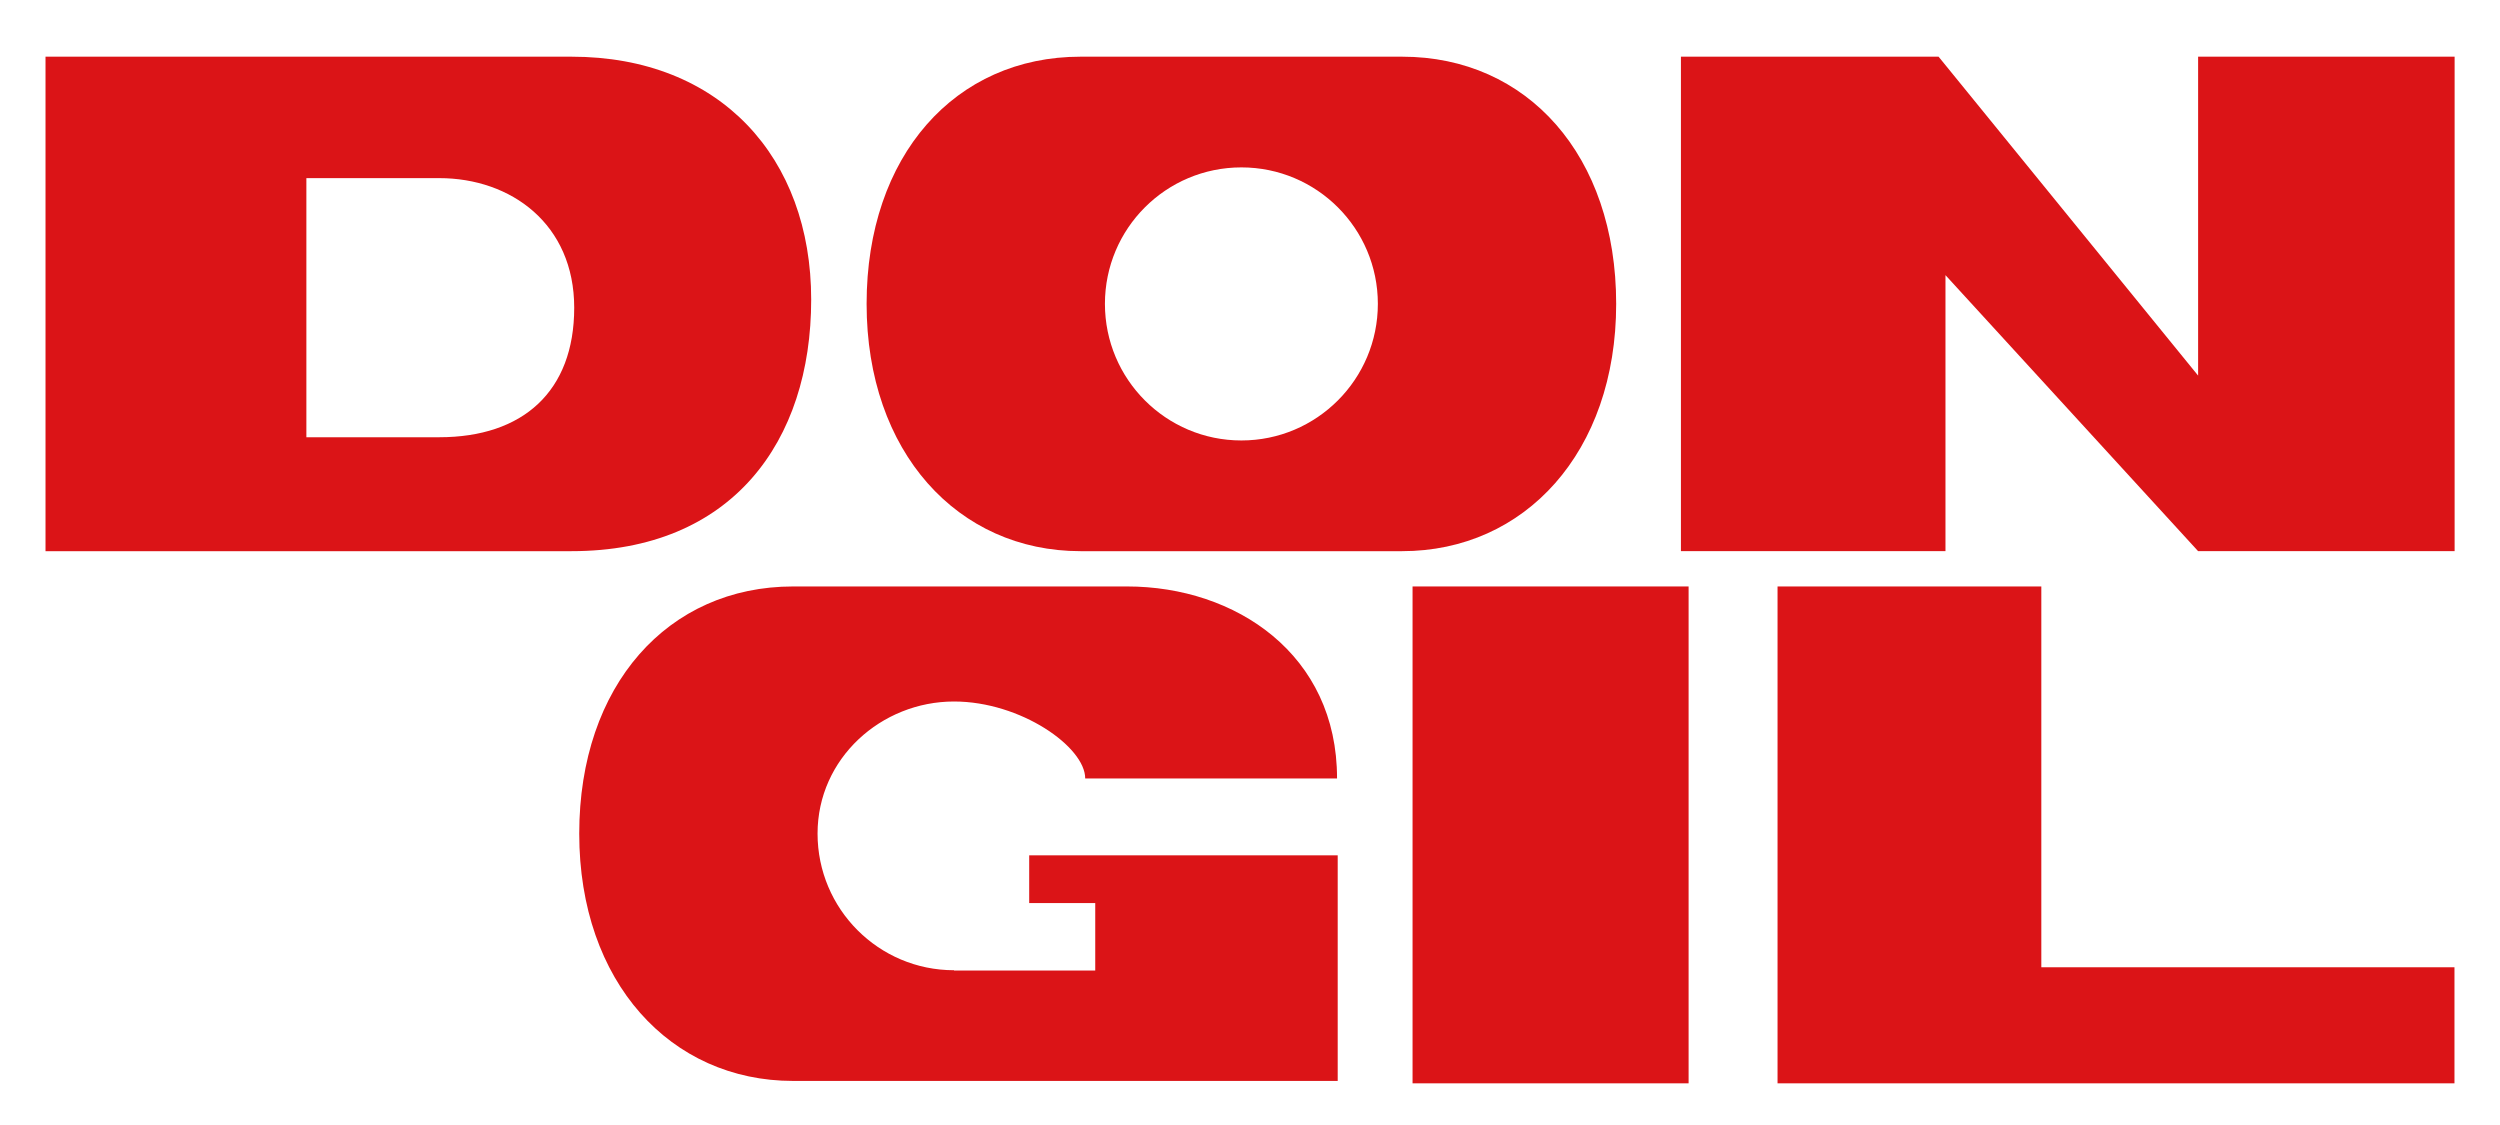
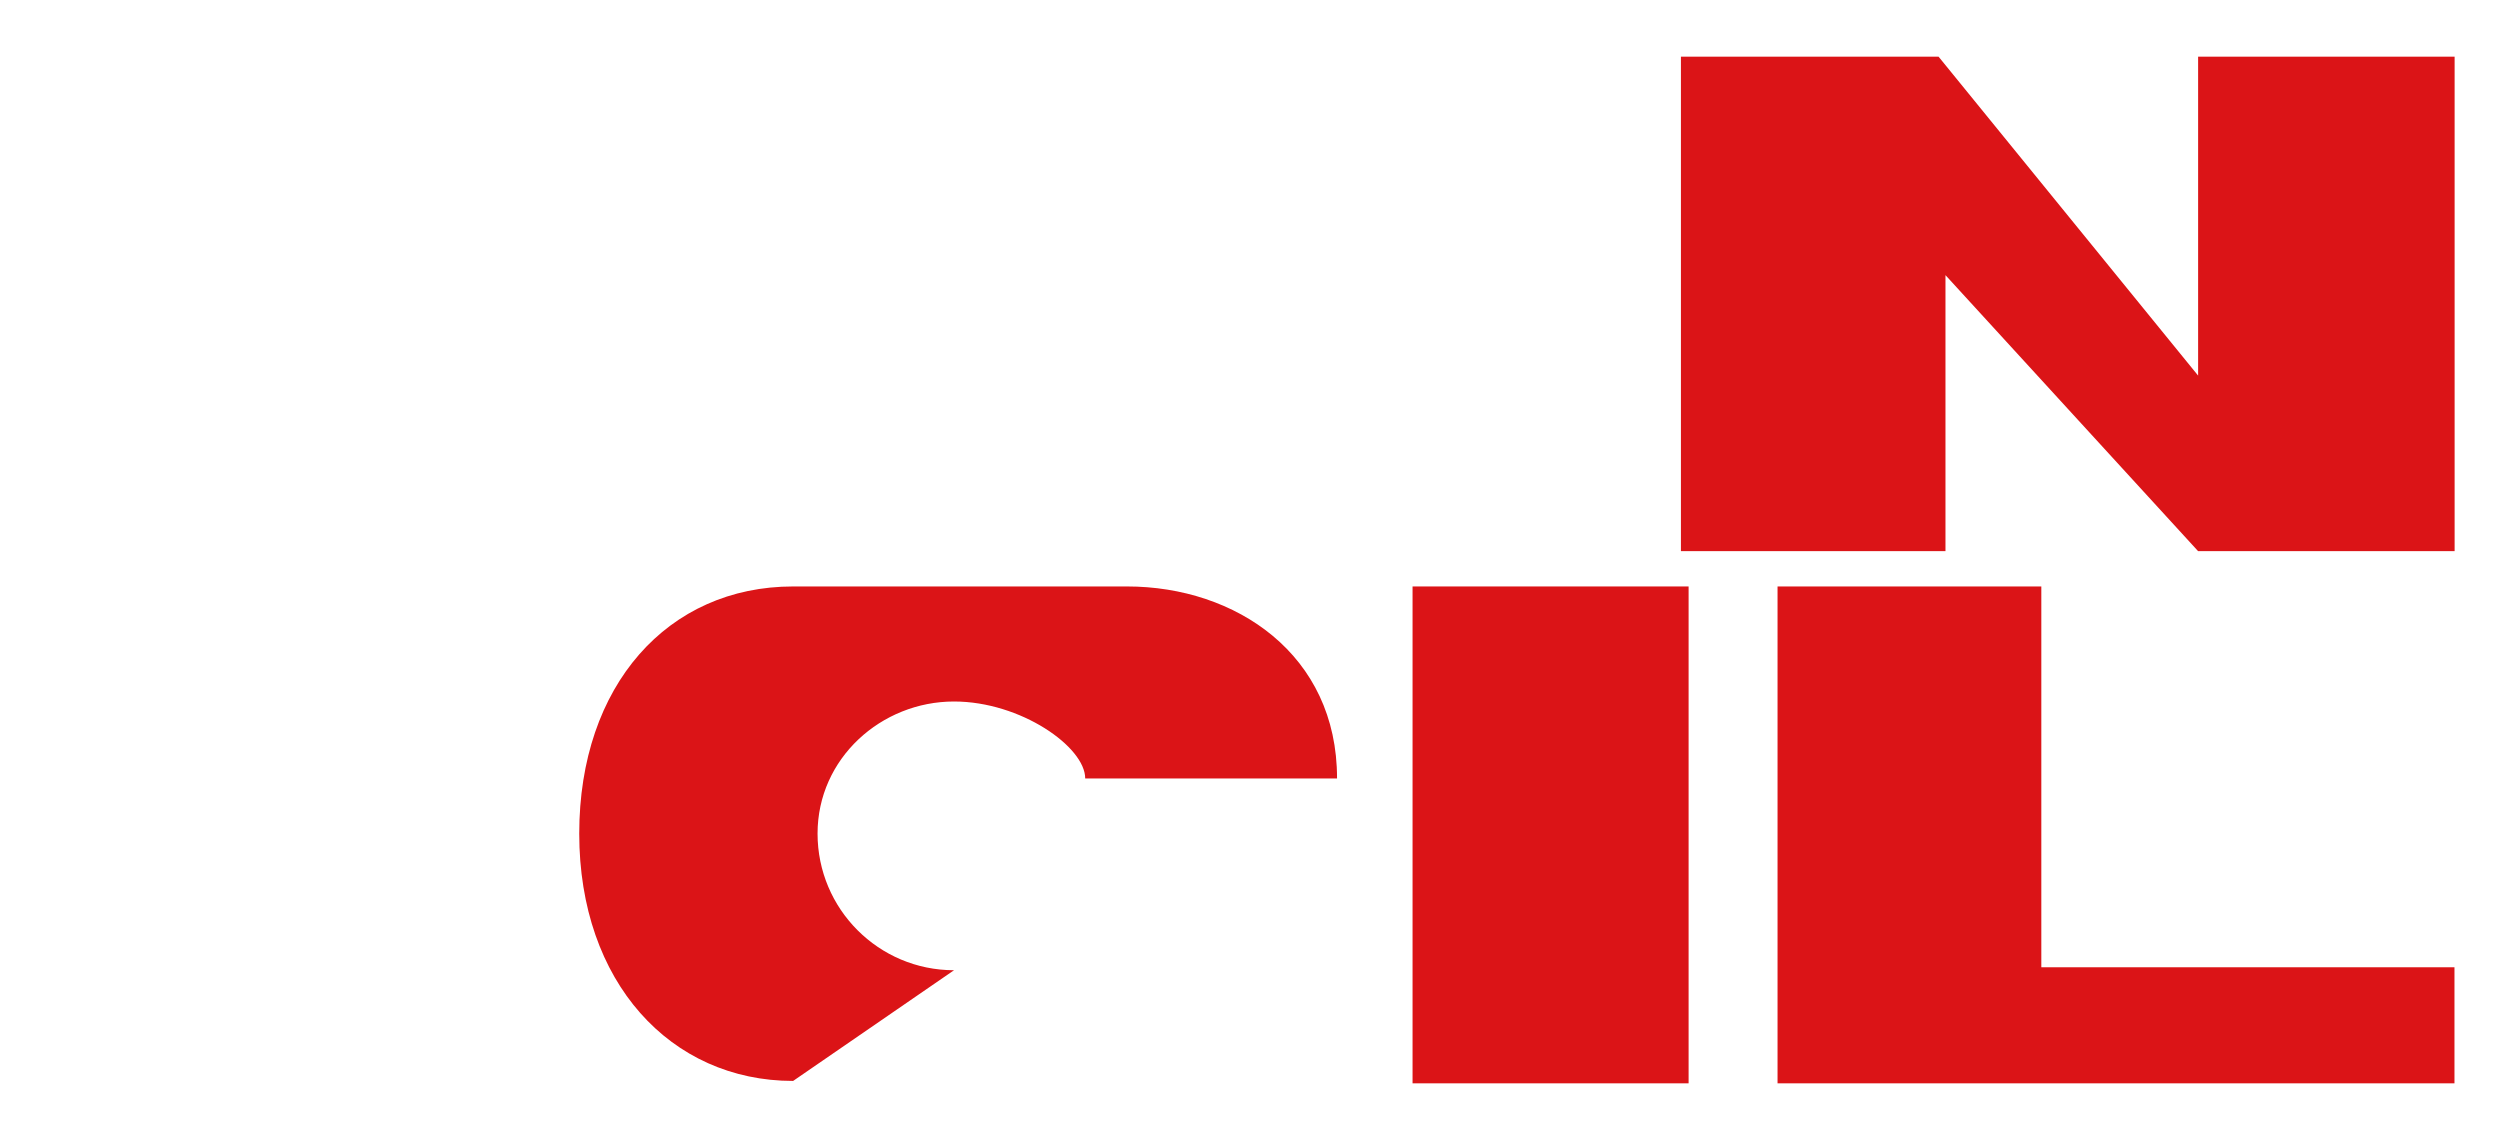
<svg xmlns="http://www.w3.org/2000/svg" version="1.1" width="600" height="270" id="svg2">
  <defs id="defs4" />
  <g transform="translate(0,-782.362)" id="layer1">
-     <path d="m 10.924,795.967 0,118.675 126.243,0 c 38.5,0 57.518,-26.295 57.518,-60.384 0,-34.089 -21.82,-58.291 -57.518,-58.291 l -126.243,0 z m 62.606,29.145 31.883,0 c 17.248,0 32.398,11.036 32.398,31.11 0,20.074 -12.303,31.078 -32.398,31.078 l -31.883,0 0,-62.188 z" id="path3891" style="fill:#db1417;fill-opacity:1;stroke:none" />
-     <path d="m 259.32,795.967 c -30.028,0 -51.335,23.694 -51.335,59.321 0,35.627 21.91,59.354 51.335,59.354 l 77.195,0 c 29.425,0 51.367,-23.726 51.367,-59.354 0,-35.627 -21.338,-59.321 -51.367,-59.321 l -77.195,0 z m 38.614,26.569 c 18.091,0 32.752,14.661 32.752,32.752 0,18.091 -14.661,32.785 -32.752,32.785 -18.091,0 -32.752,-14.693 -32.752,-32.785 0,-18.091 14.661,-32.752 32.752,-32.752 z" id="path3896-4" style="fill:#db1417;fill-opacity:1;stroke:none" />
    <path d="m 403.423,795.964 0,118.676 63.49,0 0,-66.243 60.634,66.243 61.561,0 0,-118.676 -61.561,0 0,76.541 -62.29,-76.541 z" id="path3919" style="fill:#db1417;fill-opacity:1;stroke:none" />
    <rect width="66.25" height="119.25" x="339.013" y="923.112" id="rect3921" style="fill:#db1417;fill-opacity:1;stroke:none" />
    <path d="m 426.611,923.112 63.306,0 0,91.401 99.157,0 0,27.849 -162.463,0 z" id="rect3923" style="fill:#db1417;fill-opacity:1;stroke:none" />
-     <path d="m 228.965,1015.218 c -18.091,0 -32.752,-14.693 -32.752,-32.785 0,-18.091 15.312,-31.711 32.752,-31.711 16.009,0 31.485,10.902 31.485,18.467 l 60.44,0 c 0.043,-29.759 -24.304,-46.077 -50.399,-46.077 l -80.139,0 c -30.028,0 -51.335,23.694 -51.335,59.321 0,35.627 21.91,59.353 51.335,59.353 l 130.698,0 0,-54.147 -74.042,0 0,11.453 15.851,0 0,16.196 -33.893,0" id="path3896-4-7" style="fill:#db1417;fill-opacity:1;stroke:none" />
+     <path d="m 228.965,1015.218 c -18.091,0 -32.752,-14.693 -32.752,-32.785 0,-18.091 15.312,-31.711 32.752,-31.711 16.009,0 31.485,10.902 31.485,18.467 l 60.44,0 c 0.043,-29.759 -24.304,-46.077 -50.399,-46.077 l -80.139,0 c -30.028,0 -51.335,23.694 -51.335,59.321 0,35.627 21.91,59.353 51.335,59.353 " id="path3896-4-7" style="fill:#db1417;fill-opacity:1;stroke:none" />
  </g>
</svg>